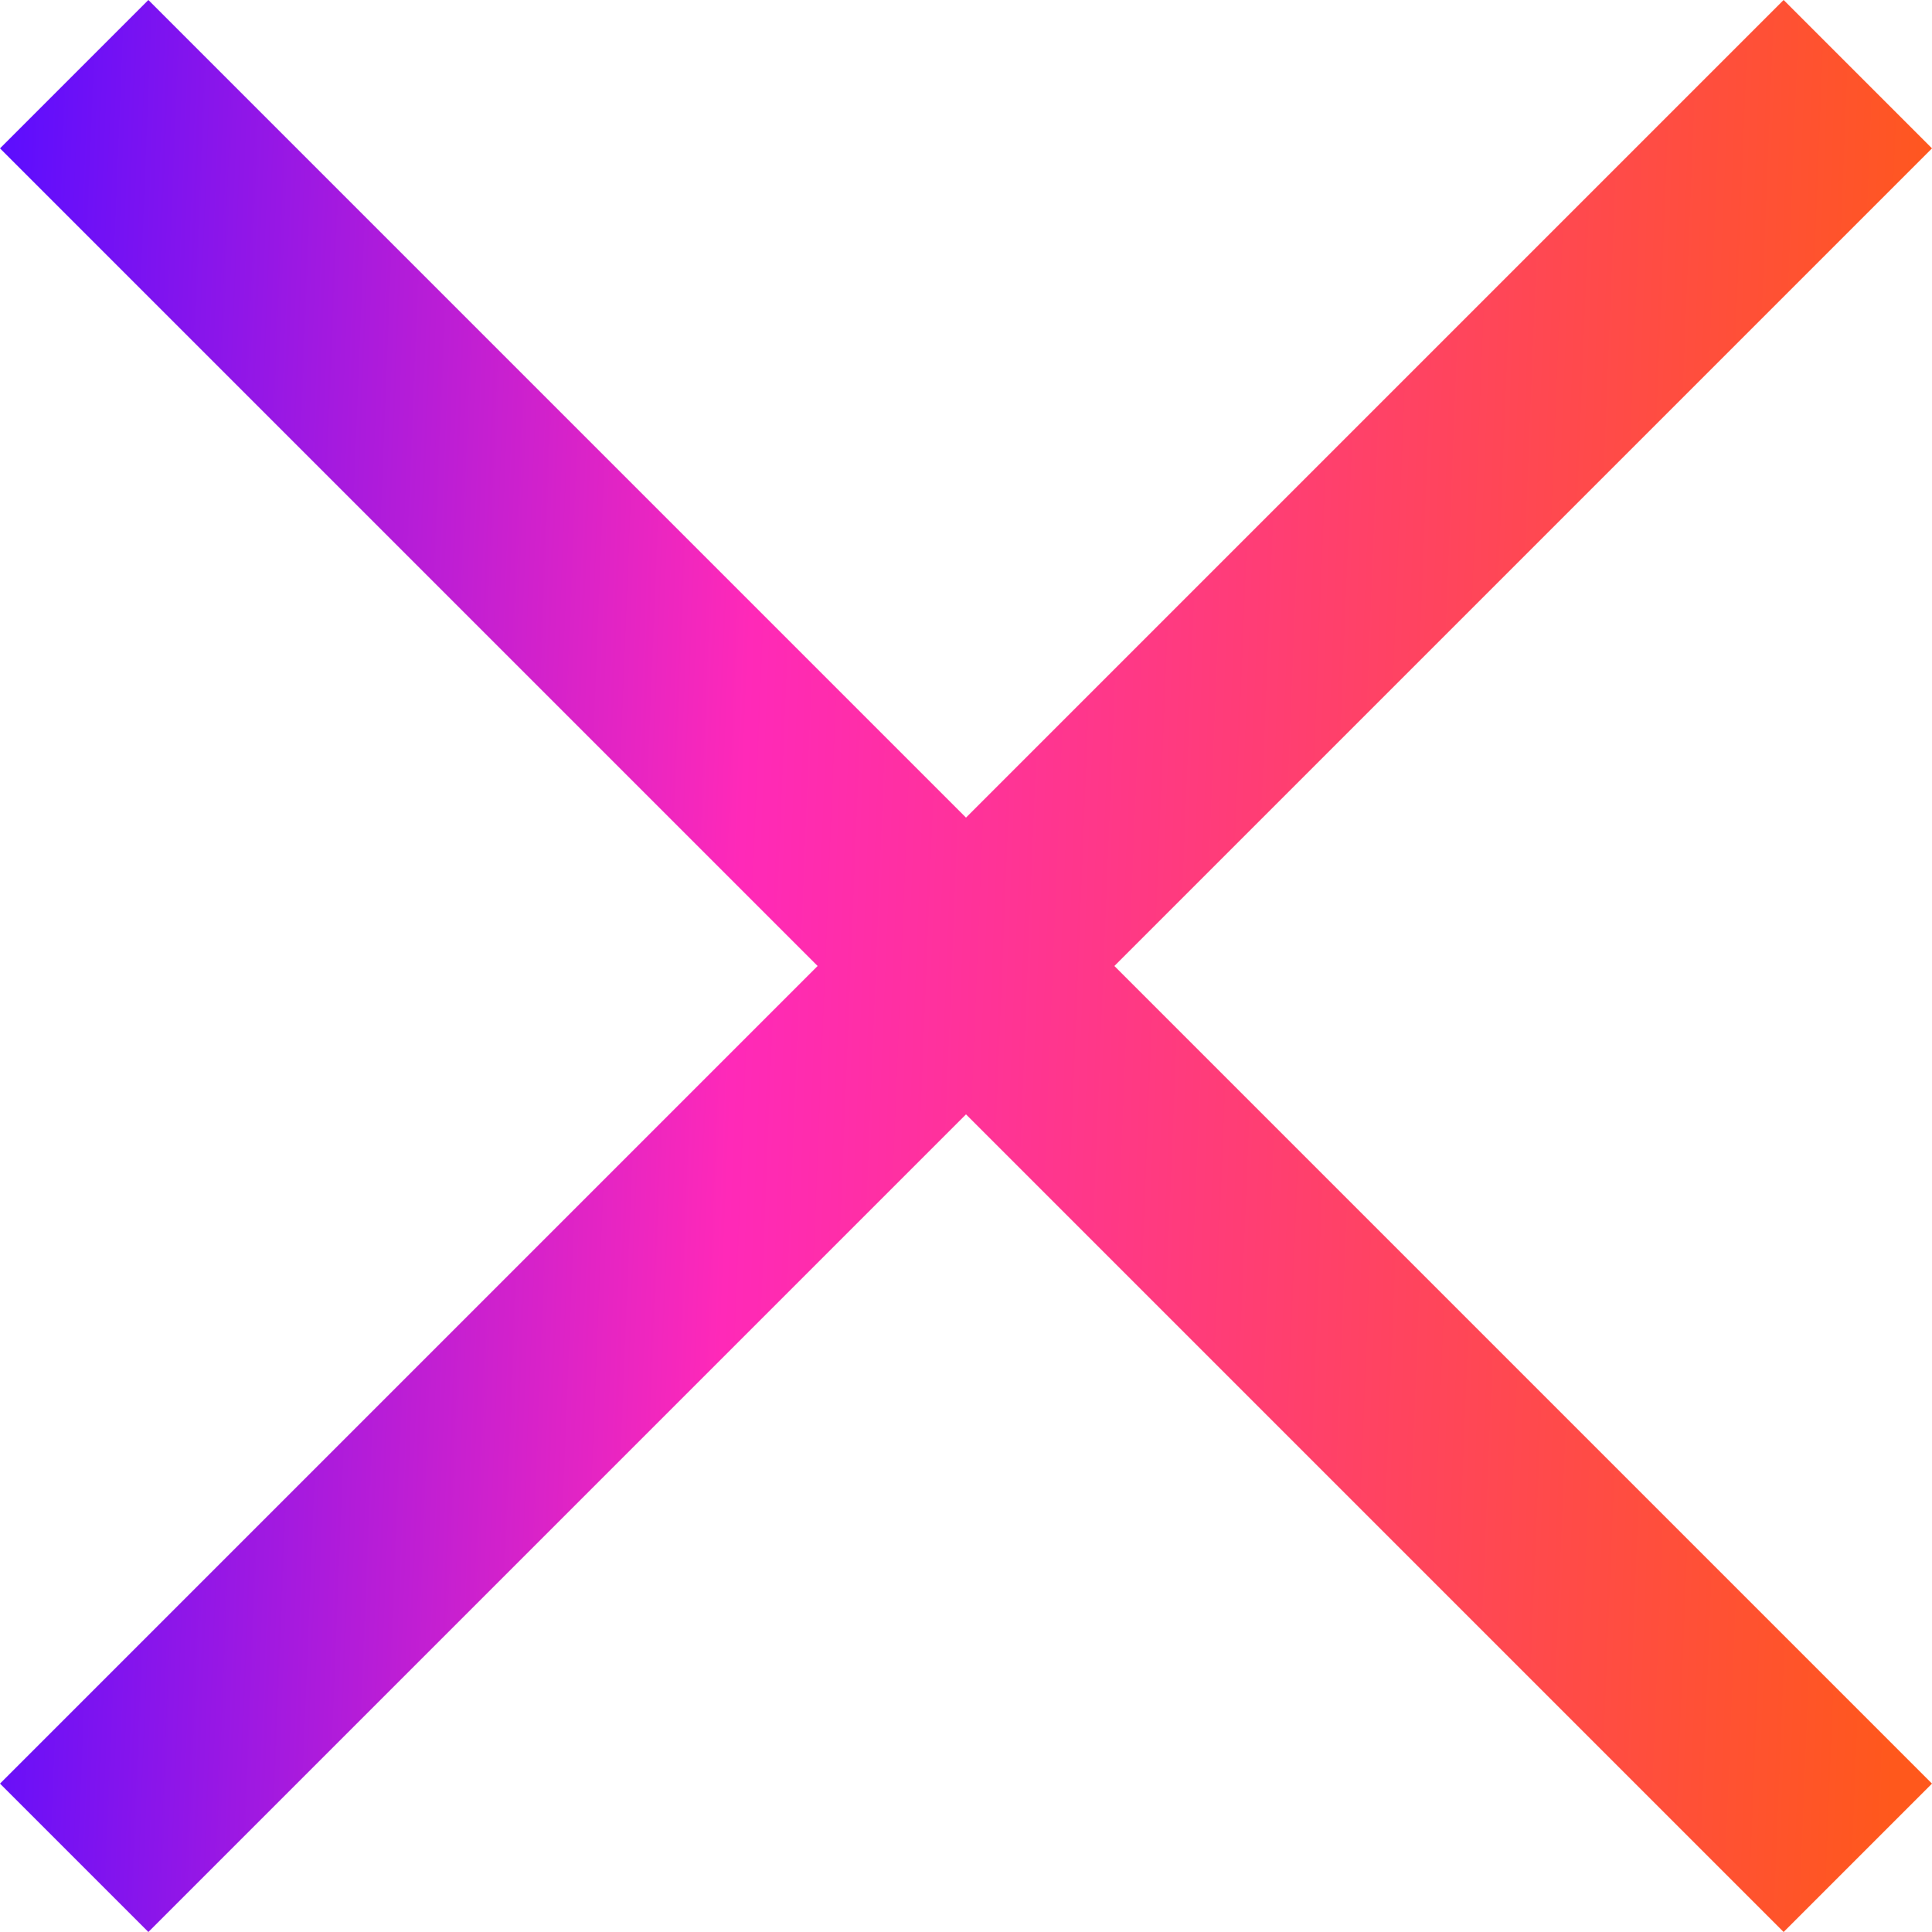
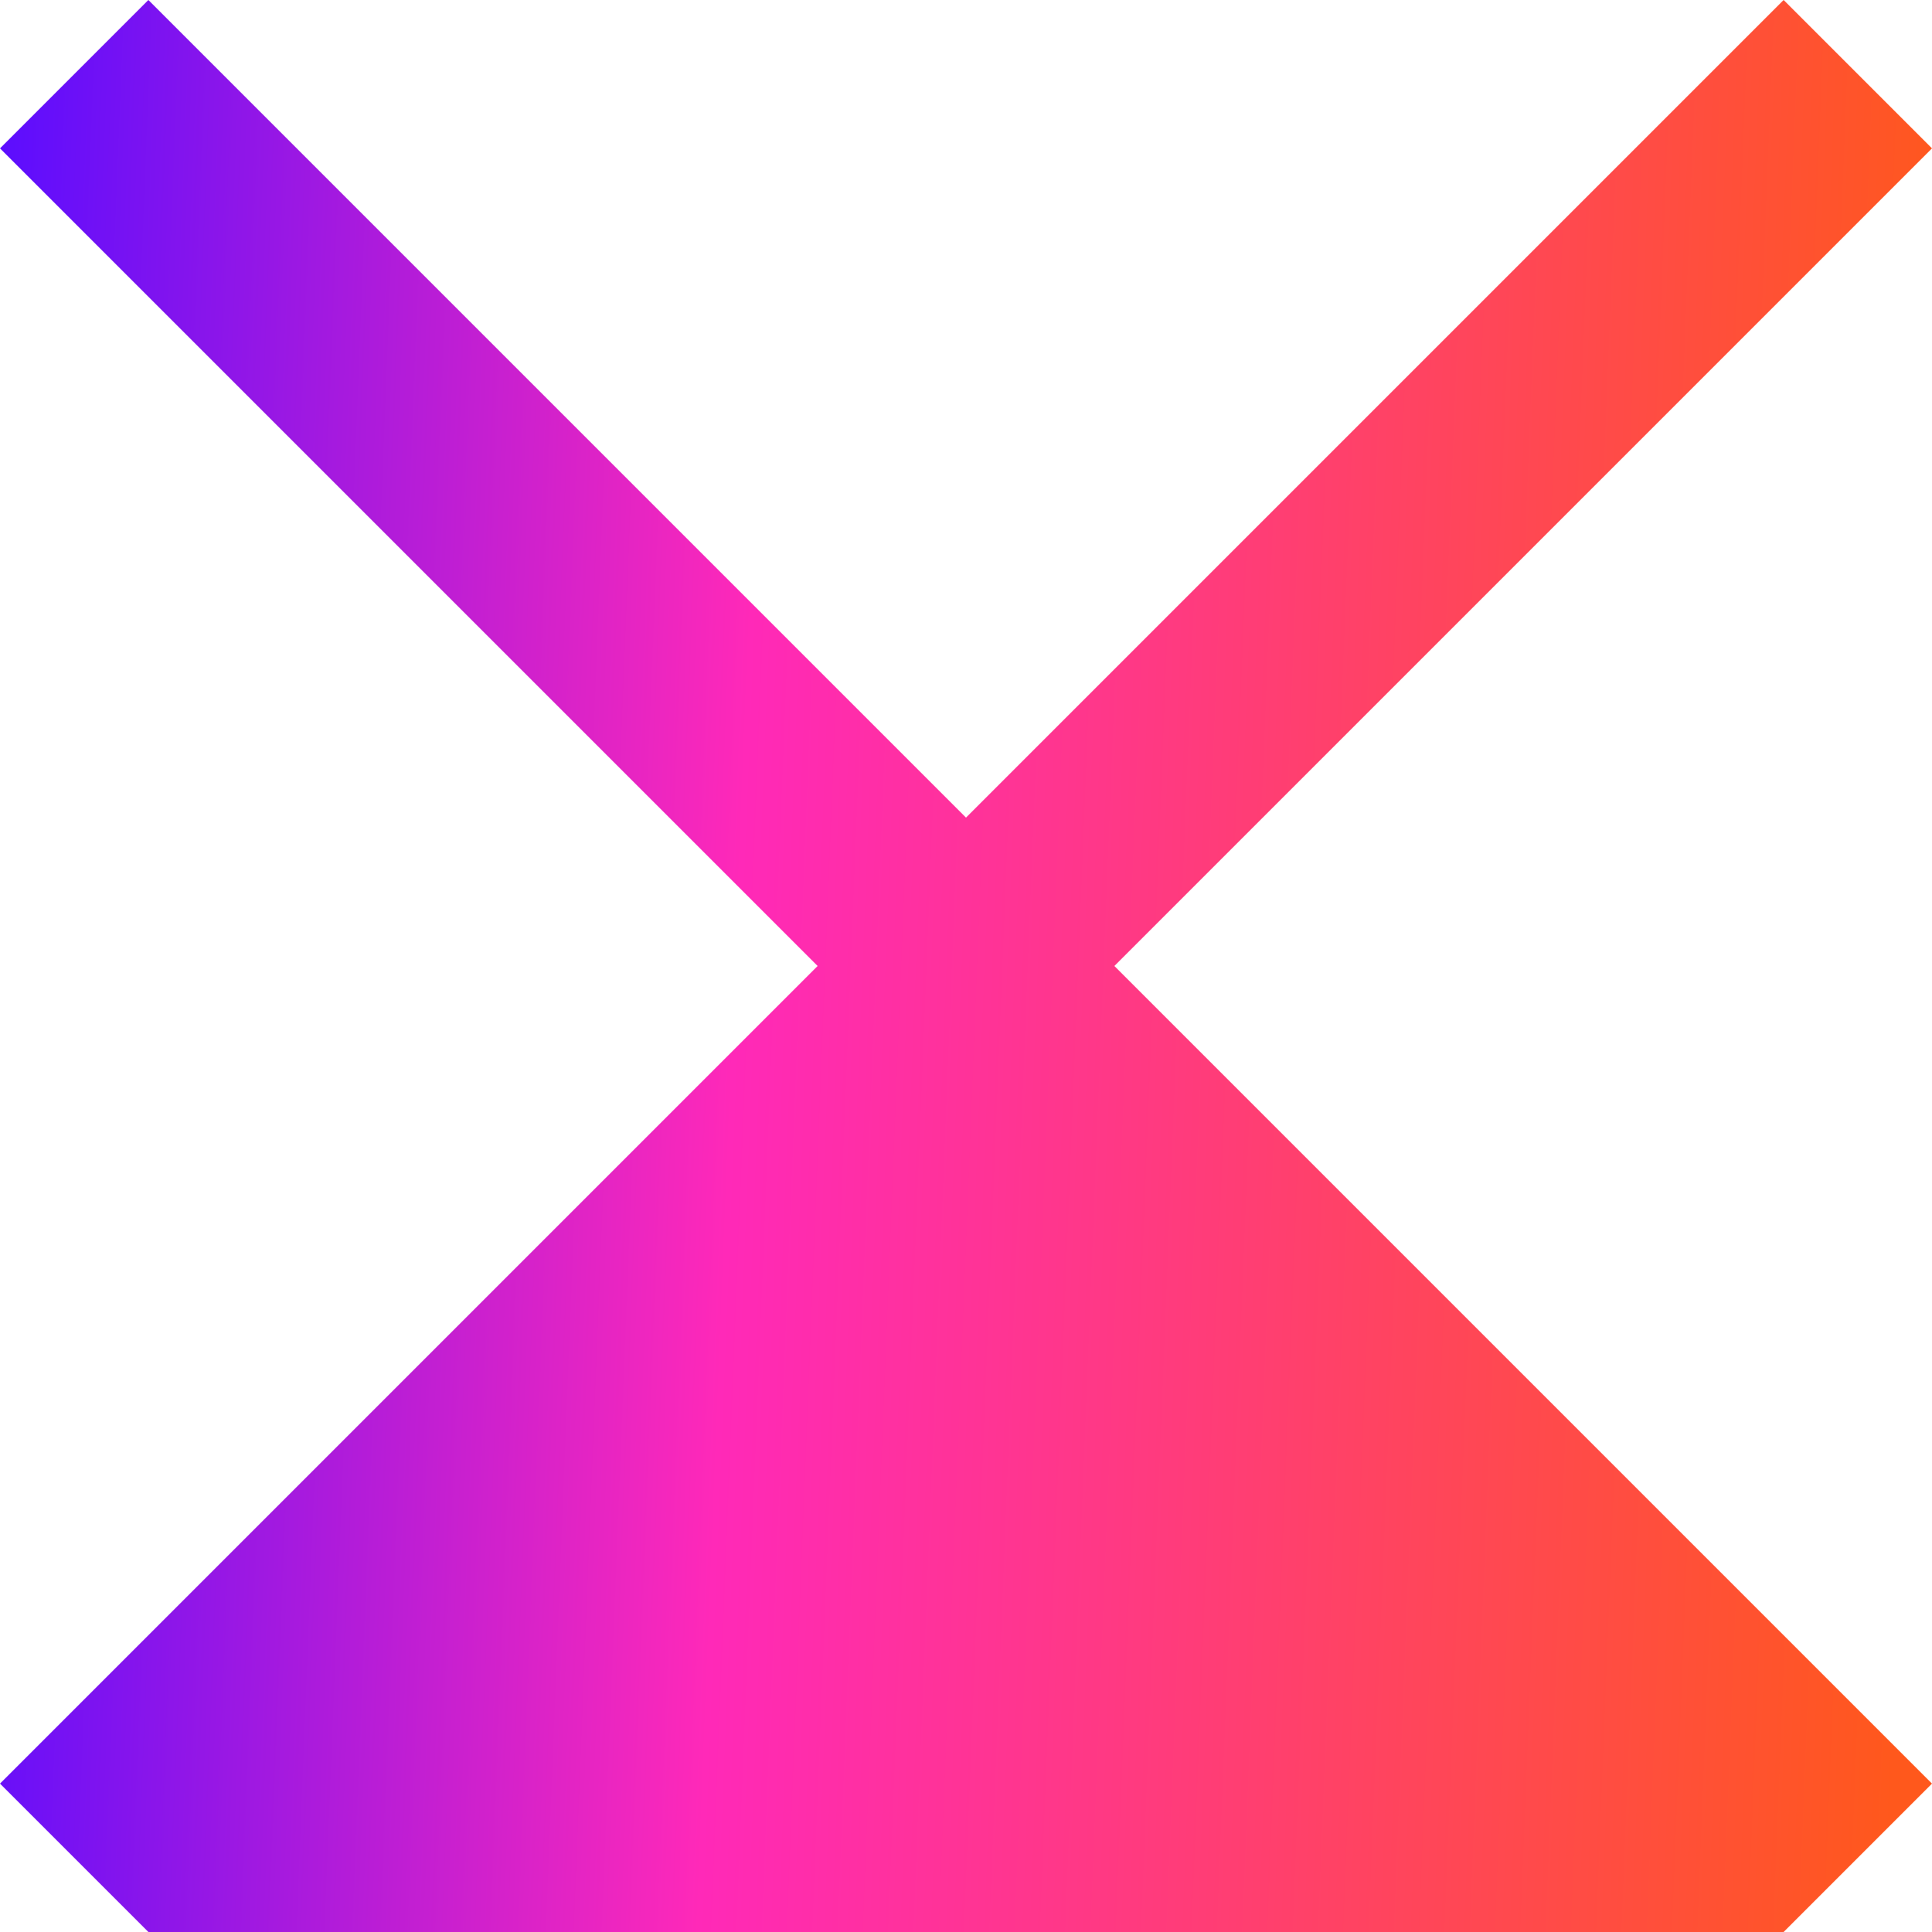
<svg xmlns="http://www.w3.org/2000/svg" width="20" height="20" viewBox="0 0 20 20" fill="none">
-   <path d="M8.464 10L0 1.536L1.536 0L10 8.464L18.464 0L20 1.536L11.536 10L20 18.464L18.464 20L10 11.536L1.536 20L0 18.464L8.464 10Z" fill="url(#paint0_linear_2222_4031)" />
+   <path d="M8.464 10L0 1.536L1.536 0L10 8.464L18.464 0L20 1.536L11.536 10L20 18.464L18.464 20L1.536 20L0 18.464L8.464 10Z" fill="url(#paint0_linear_2222_4031)" />
  <defs>
    <linearGradient id="paint0_linear_2222_4031" x1="0" y1="0" x2="20.292" y2="0.809" gradientUnits="userSpaceOnUse">
      <stop stop-color="#5A0DFF" />
      <stop offset="0.395" stop-color="#FF29B8" />
      <stop offset="1" stop-color="#FF581C" />
    </linearGradient>
  </defs>
</svg>